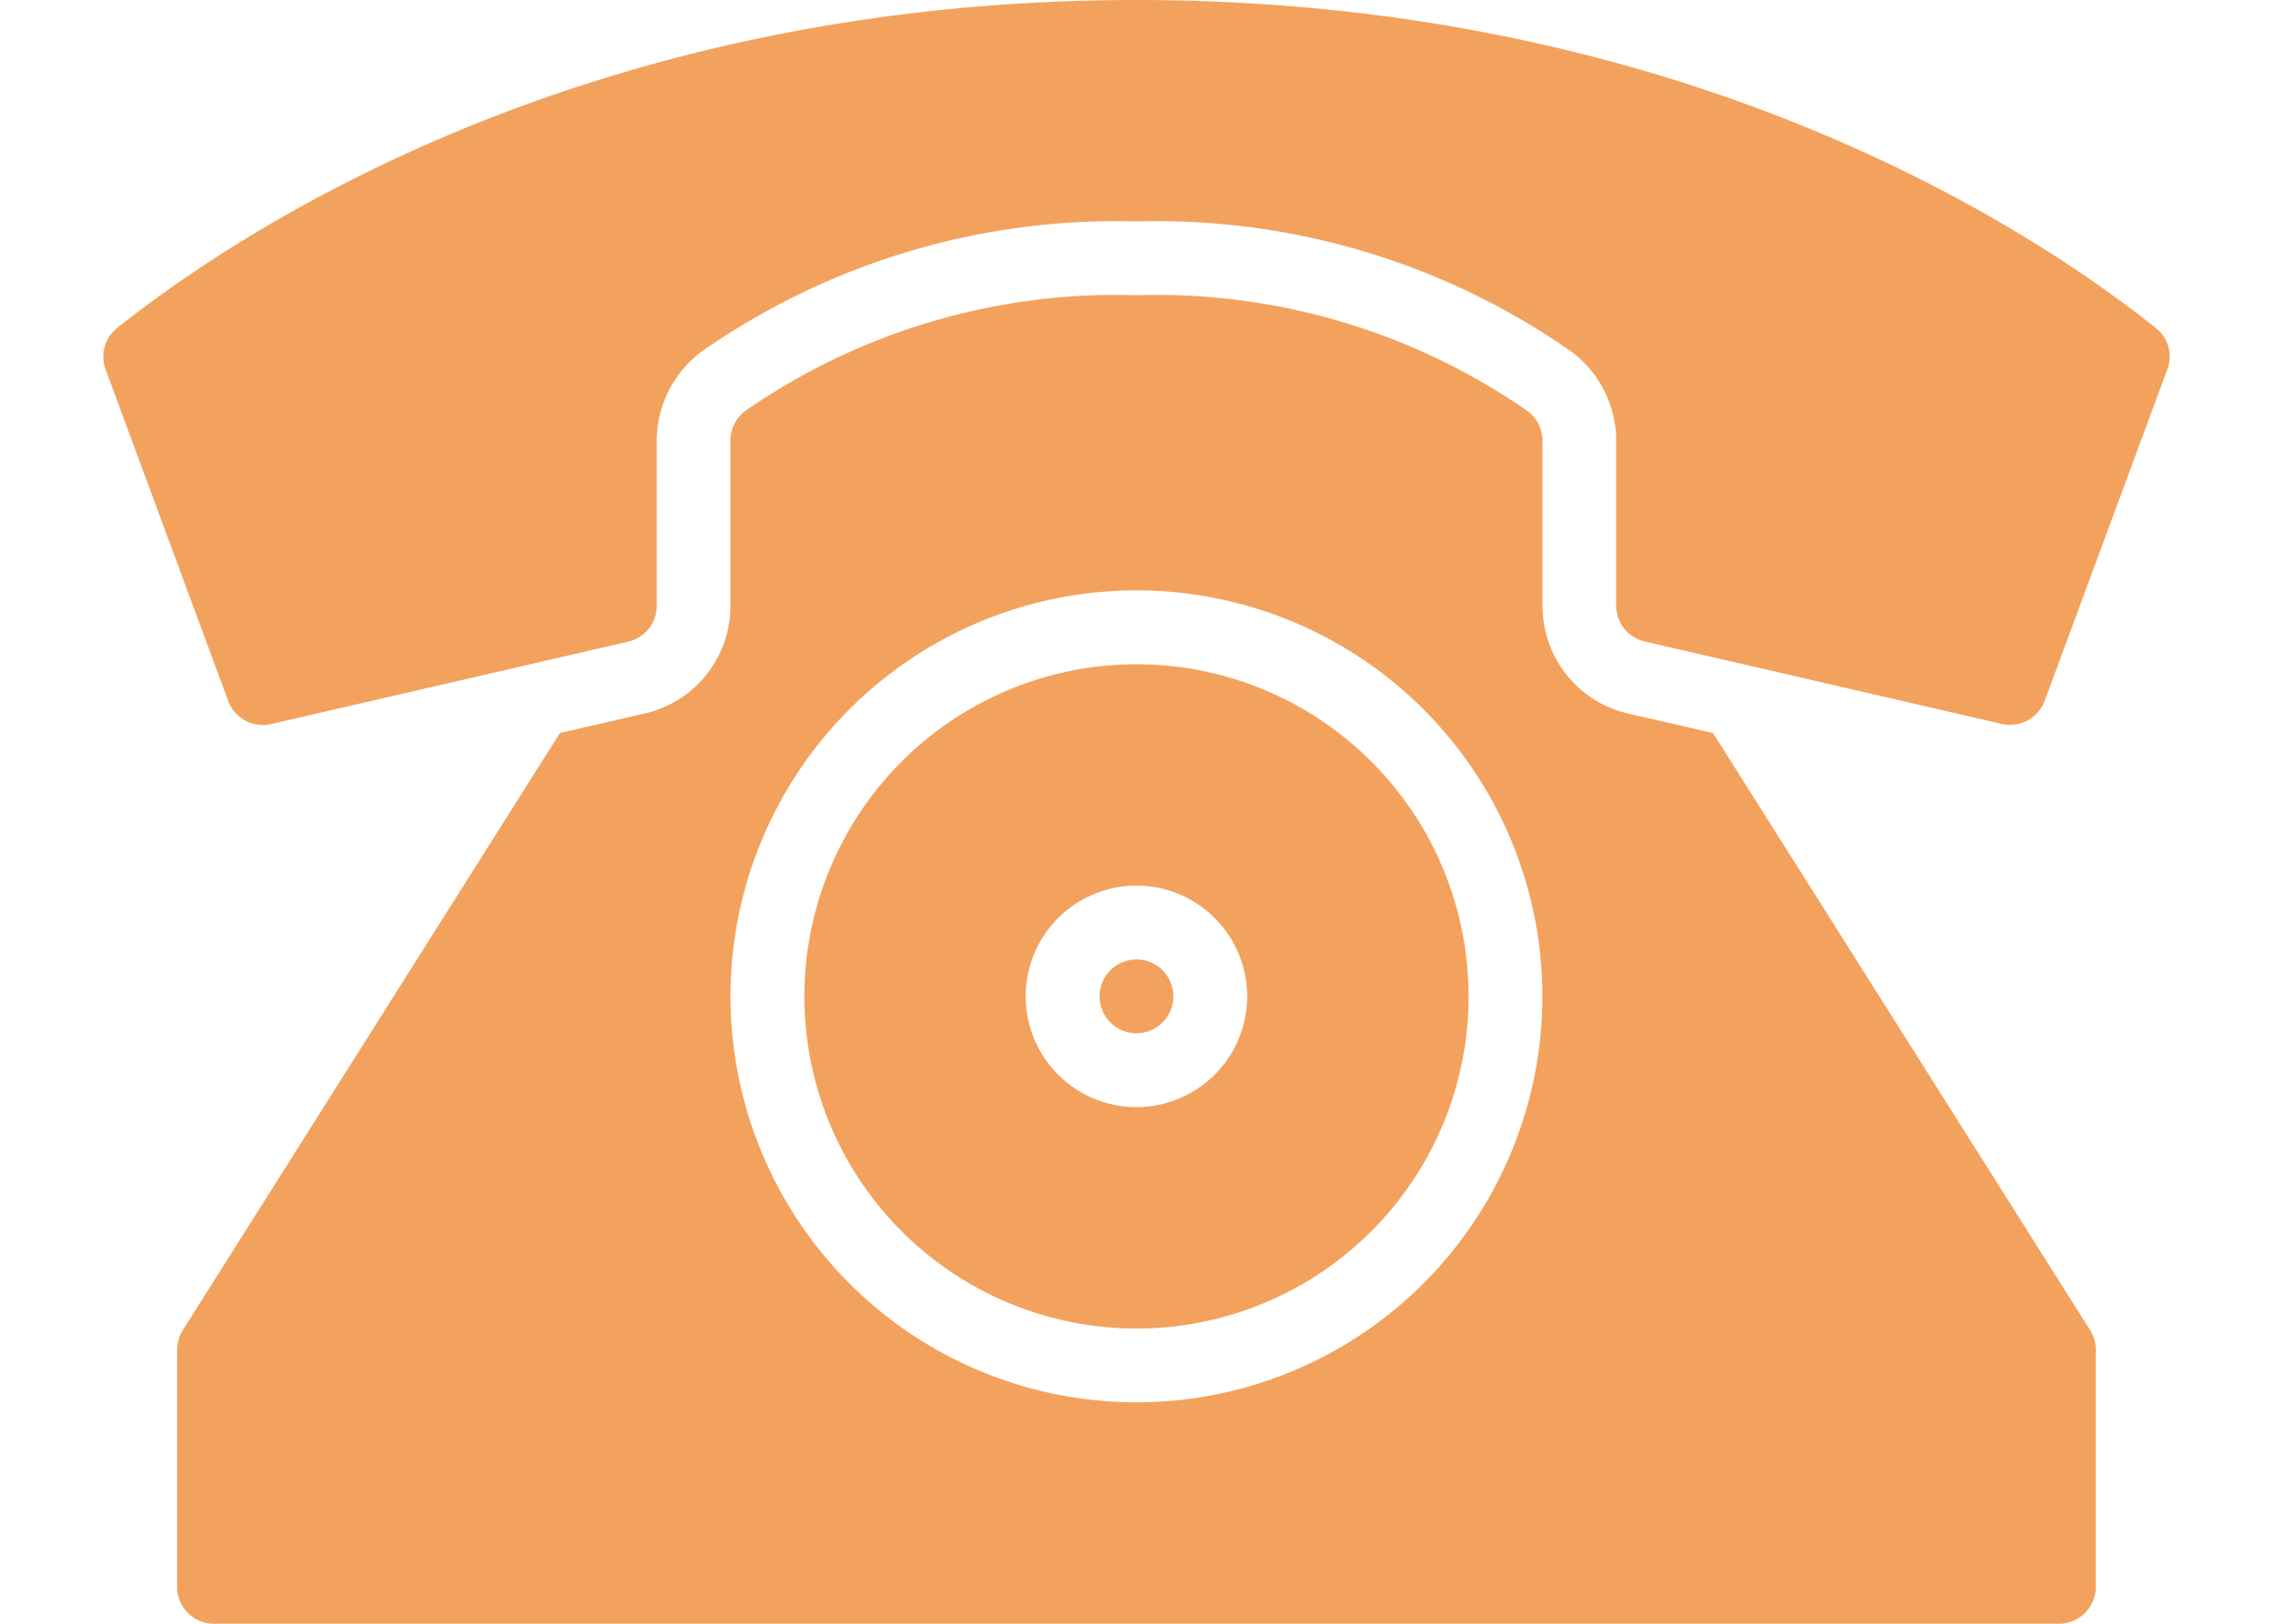
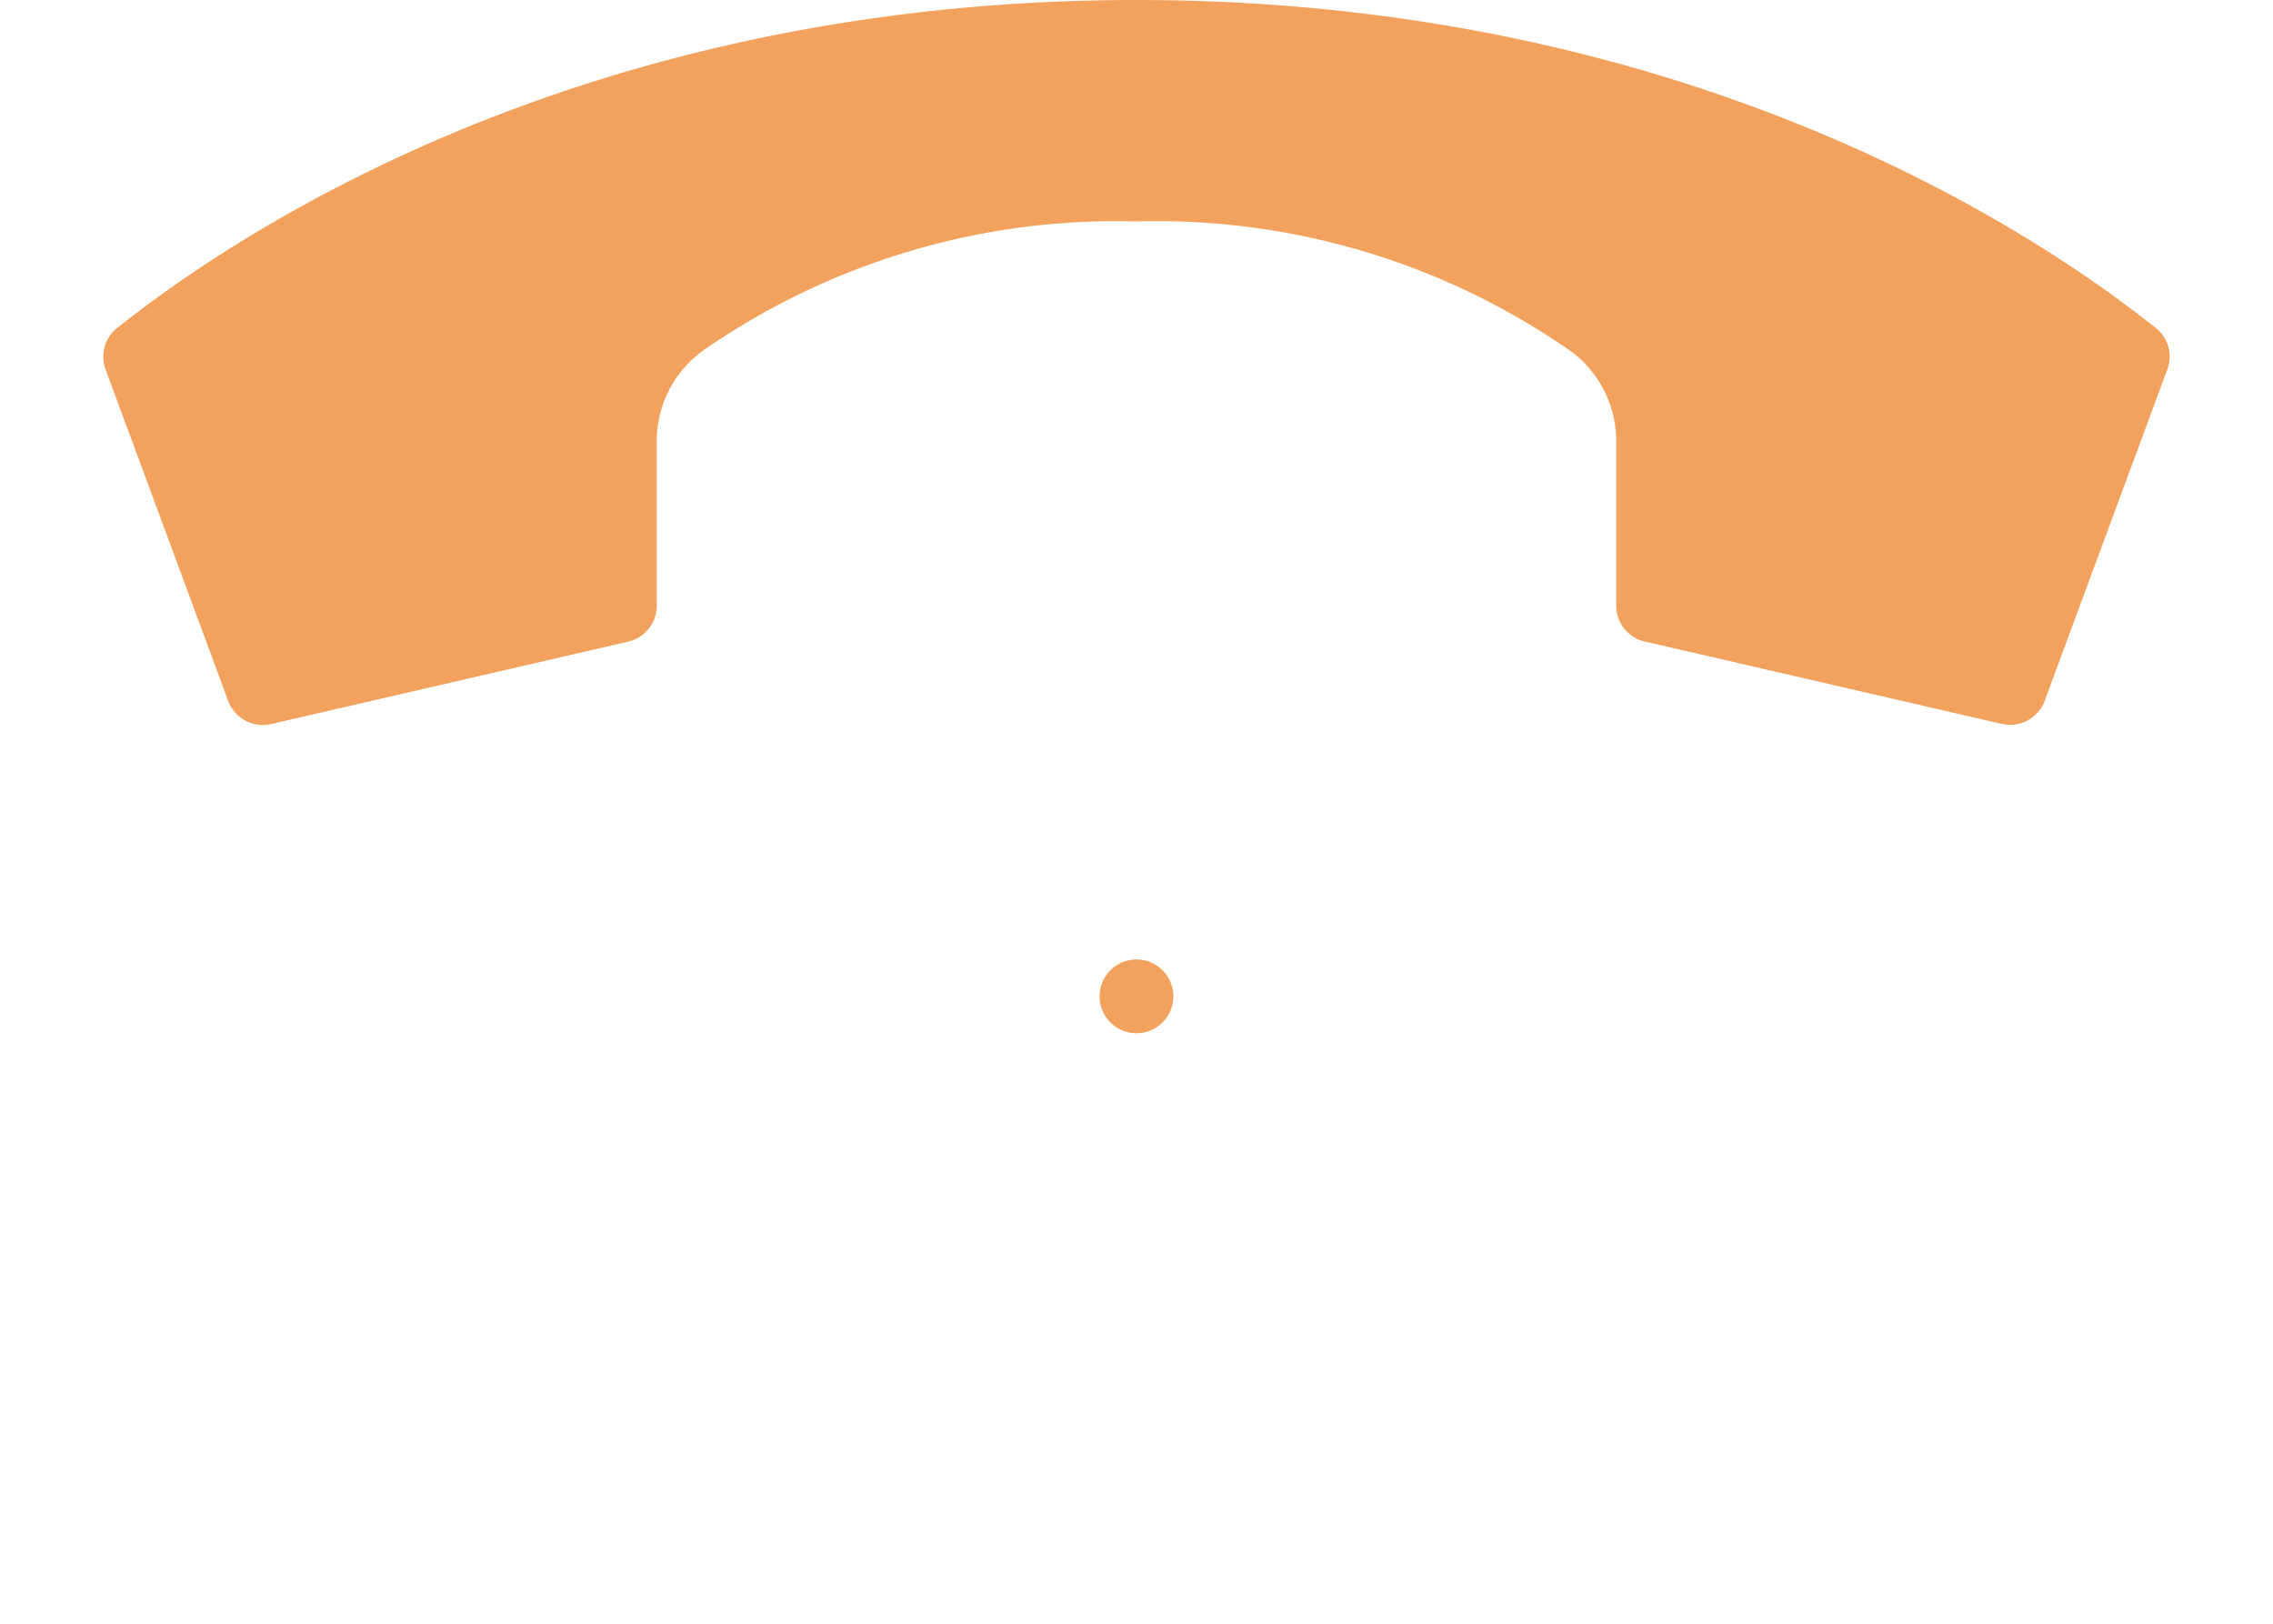
<svg xmlns="http://www.w3.org/2000/svg" fill="rgba(239, 123, 26, 0.7)" id="Layer_2" data-name="Layer 2" viewBox="0 0 477.87 341.33">
  <title>tel</title>
  <g id="Page-1">
-     <path id="Shape" d="M238.93,139.64a69.82,69.82,0,1,0,69.82,69.81A69.81,69.81,0,0,0,238.93,139.64Zm0,93.09a23.28,23.28,0,1,1,23.27-23.28A23.28,23.28,0,0,1,238.93,232.73Z" />
    <circle id="Oval" cx="238.93" cy="209.45" r="7.76" />
    <path d="M453.29,69c-26-20.78-99.06-69-214.36-69S50.6,48.26,24.56,69a7.71,7.71,0,0,0-2.44,8.45L47.8,146.87A7.81,7.81,0,0,0,57,152.21l75.08-17.33a7.75,7.75,0,0,0,6-7.59V92.62a23.45,23.45,0,0,1,9.52-18.78,152.19,152.19,0,0,1,91.33-27.29,152.24,152.24,0,0,1,91.32,27.28,23.45,23.45,0,0,1,9.53,18.79v34.67a7.76,7.76,0,0,0,6,7.56l75.08,17.33a7.77,7.77,0,0,0,9.1-5.11l25.84-69.82A7.62,7.62,0,0,0,453.29,69Z" />
-     <path d="M360.14,154.09,342.3,150a23.19,23.19,0,0,1-18-22.69V92.62A7.77,7.77,0,0,0,321,86.31a136.75,136.75,0,0,0-82.1-24.25,136.83,136.83,0,0,0-82.12,24.25,7.79,7.79,0,0,0-3.22,6.31v34.67a23.18,23.18,0,0,1-18,22.69l-17.84,4.11L38.44,279.61a8,8,0,0,0-1.21,4.16v49.81A7.75,7.75,0,0,0,45,341.33H432.87a7.75,7.75,0,0,0,7.75-7.75V283.77a7.9,7.9,0,0,0-1.22-4.19ZM238.93,294.79a85.34,85.34,0,1,1,85.33-85.34A85.34,85.34,0,0,1,238.93,294.79Z" />
  </g>
</svg>